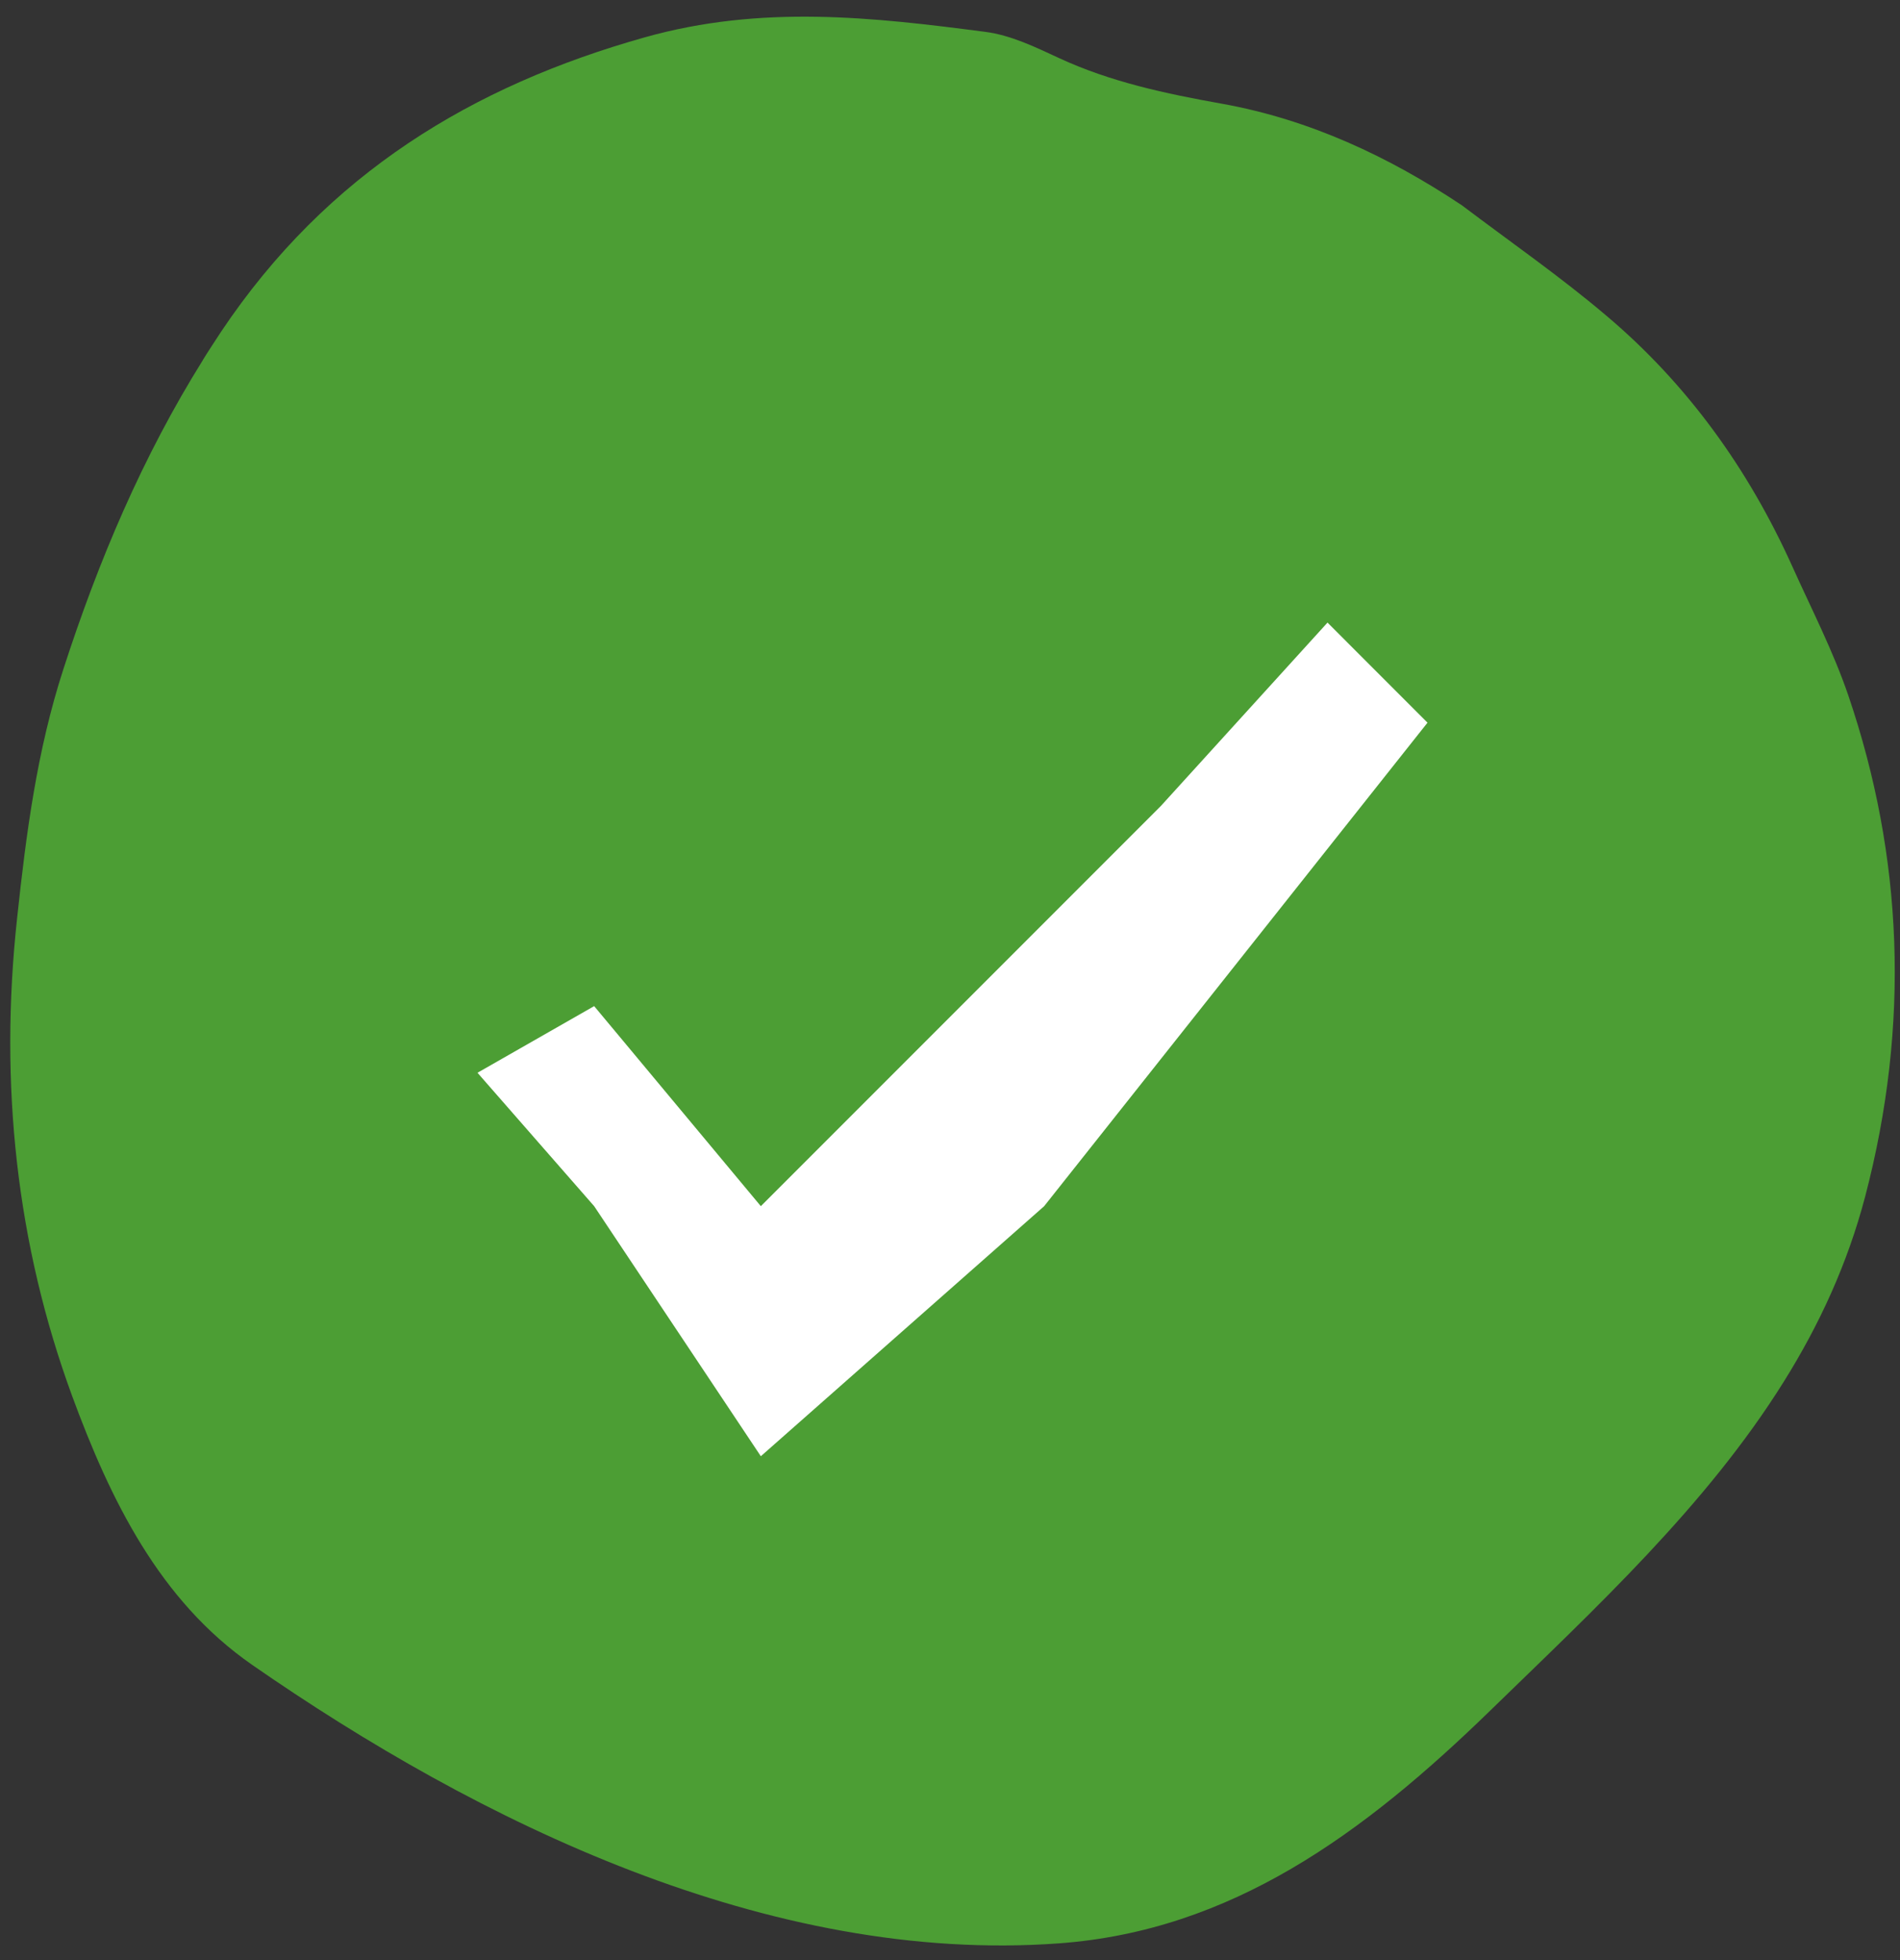
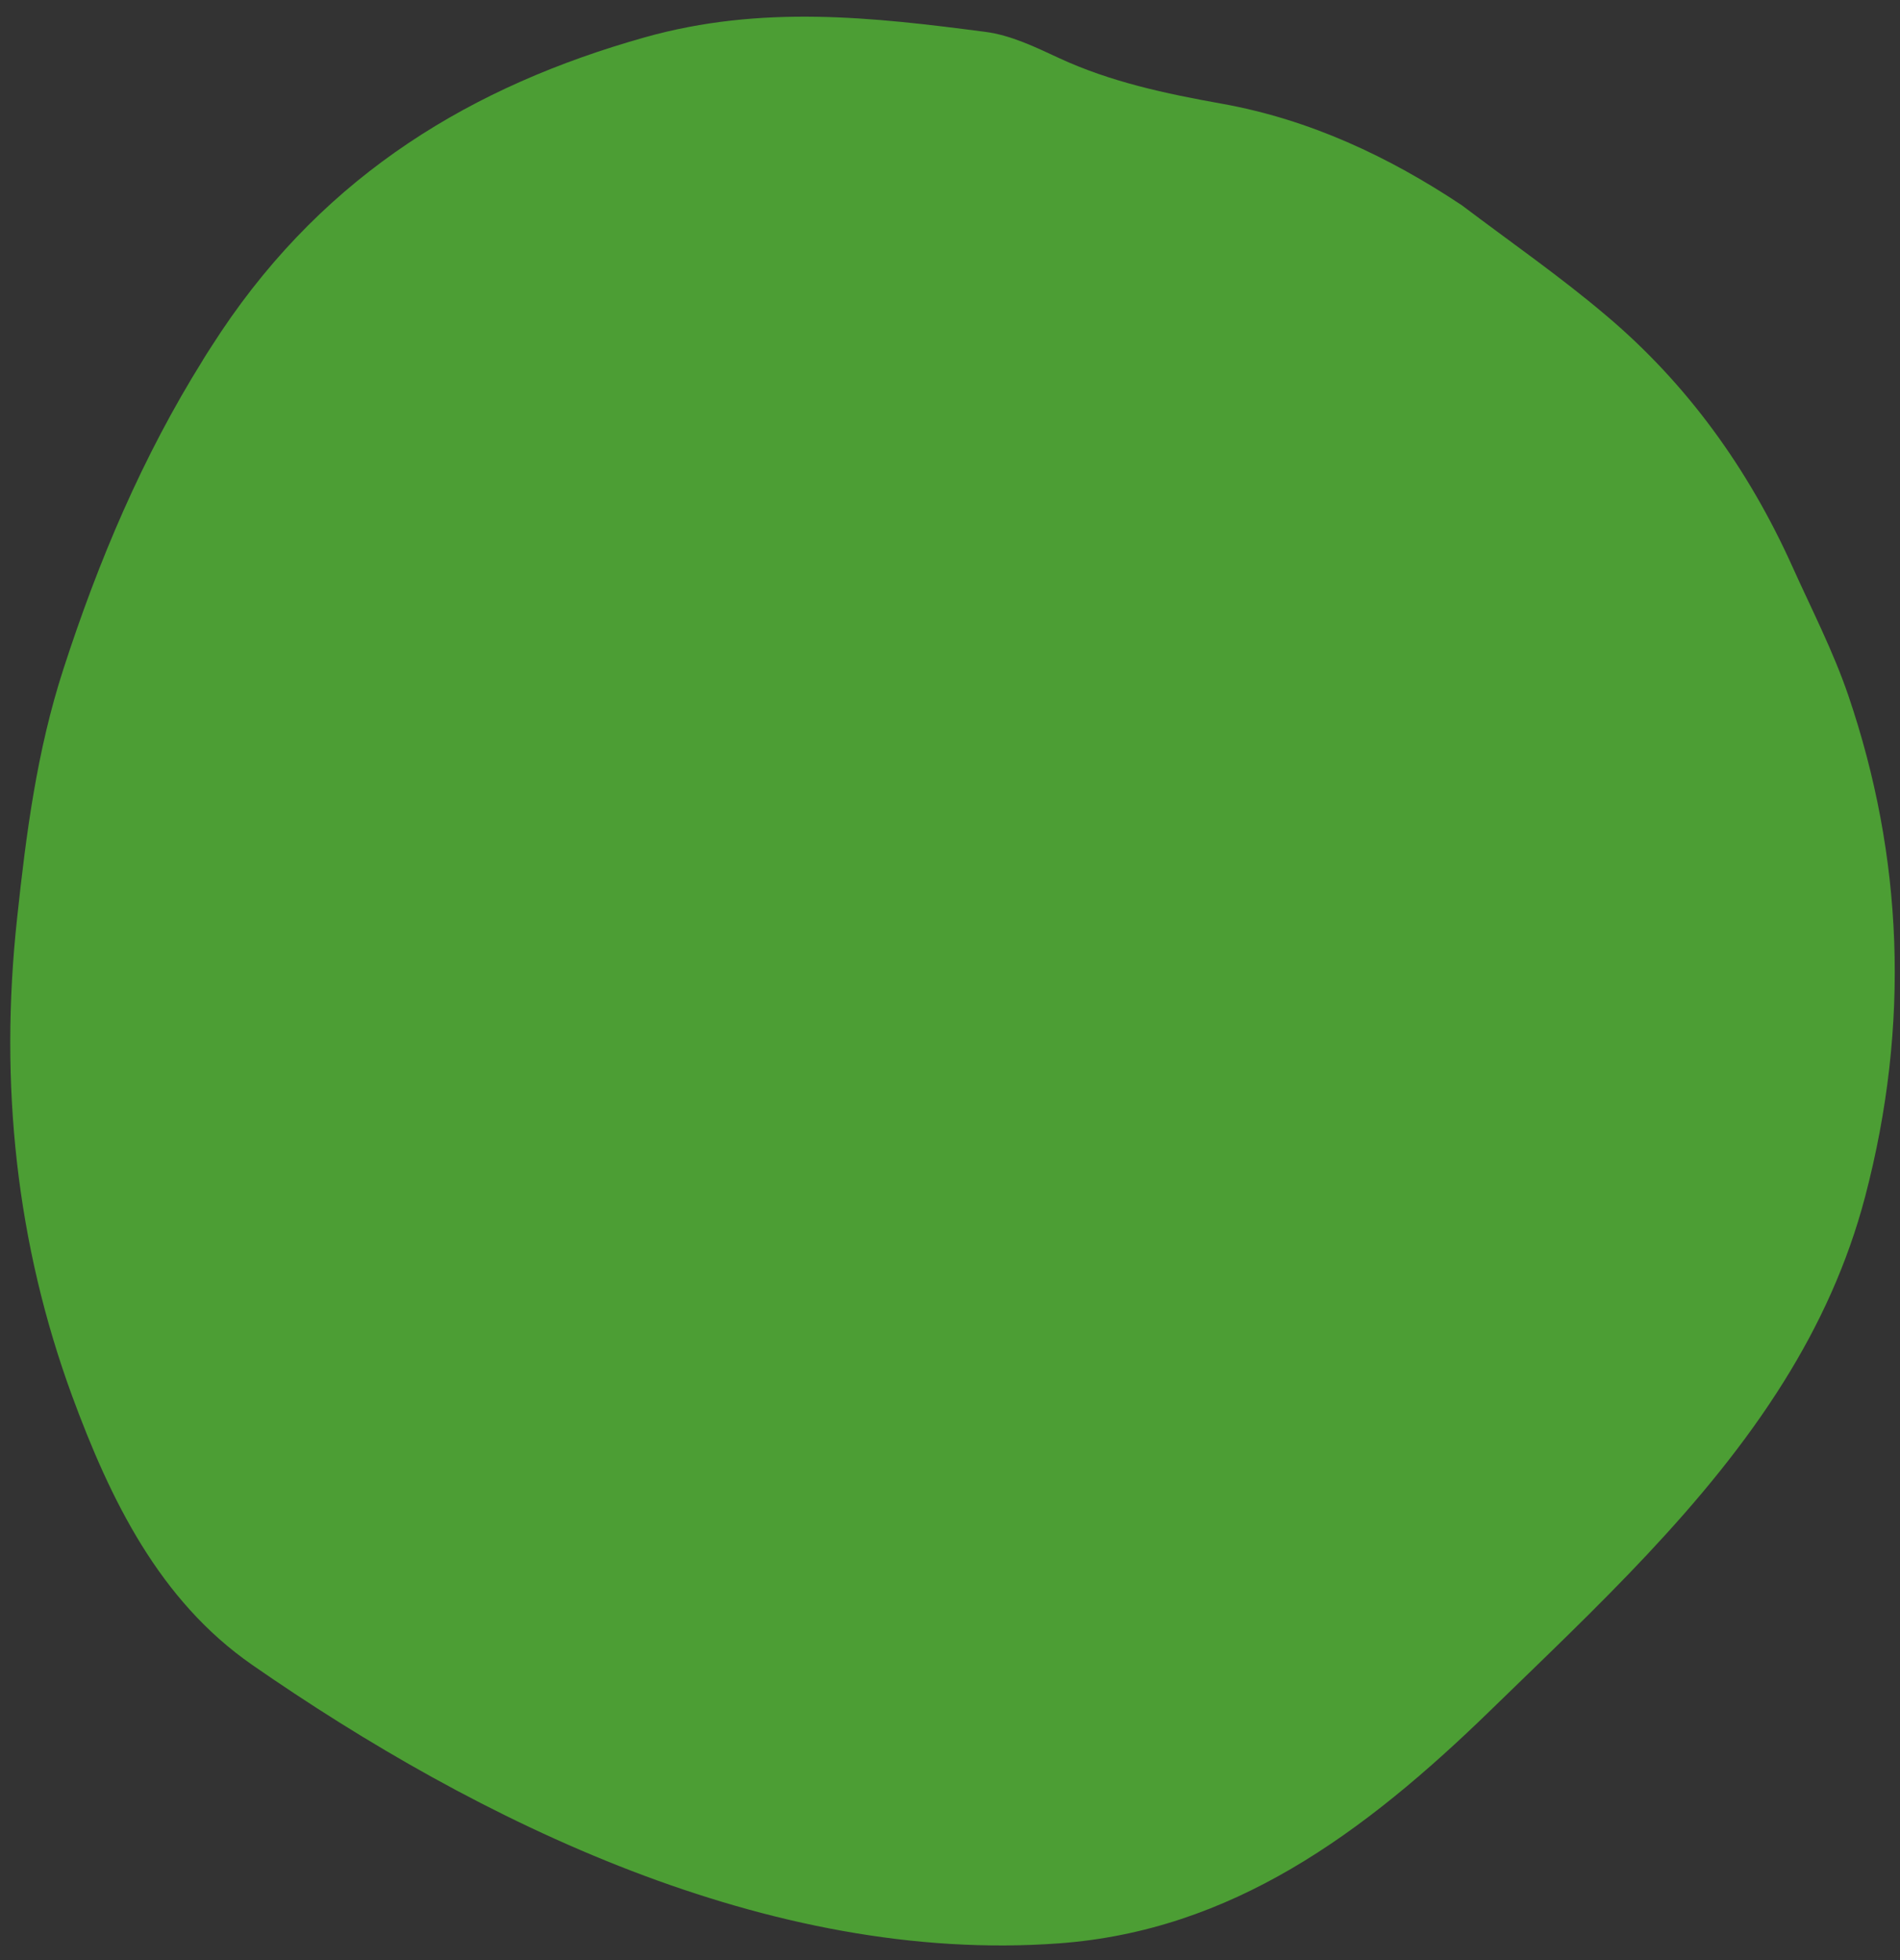
<svg xmlns="http://www.w3.org/2000/svg" width="32" height="33" viewBox="0 0 32 33" fill="none">
  <rect x="0" y="0" width="32" height="33" fill="#333333" stroke="none" />
-   <rect x="2.042" y="3.5" width="28" height="28" rx="14" fill="#018E42" />
  <path d="M3.419 6.059C2.398 7.692 1.657 9.445 1.067 11.267C0.622 12.639 0.441 14.031 0.29 15.441C-0.02 18.269 0.284 20.964 1.212 23.495C1.86 25.257 2.687 26.944 4.239 28.024C8.05 30.669 12.952 33.077 17.837 32.718C20.737 32.505 22.958 30.88 25.1 28.798C26.872 27.075 28.739 25.349 30.042 23.263C30.637 22.312 31.114 21.283 31.413 20.146C32.176 17.238 32.049 14.41 31.131 11.713C30.876 10.965 30.514 10.264 30.192 9.549C29.444 7.885 28.407 6.455 27.05 5.311C26.274 4.653 25.434 4.071 24.622 3.457C23.387 2.635 22.057 2.012 20.583 1.747C19.632 1.577 18.708 1.381 17.839 0.979C17.442 0.795 17.028 0.592 16.591 0.536C14.704 0.29 12.825 0.075 10.858 0.629C7.968 1.442 5.511 2.914 3.724 5.584C3.62 5.744 3.515 5.901 3.415 6.063" fill="#4C9E34" />
-   <path d="M10.007 16.939L8.042 18.061L10.007 20.307L12.814 24.517L17.586 20.307L24.042 12.167L22.358 10.482L19.551 13.57L12.814 20.307L10.007 16.939Z" fill="white" />
</svg>